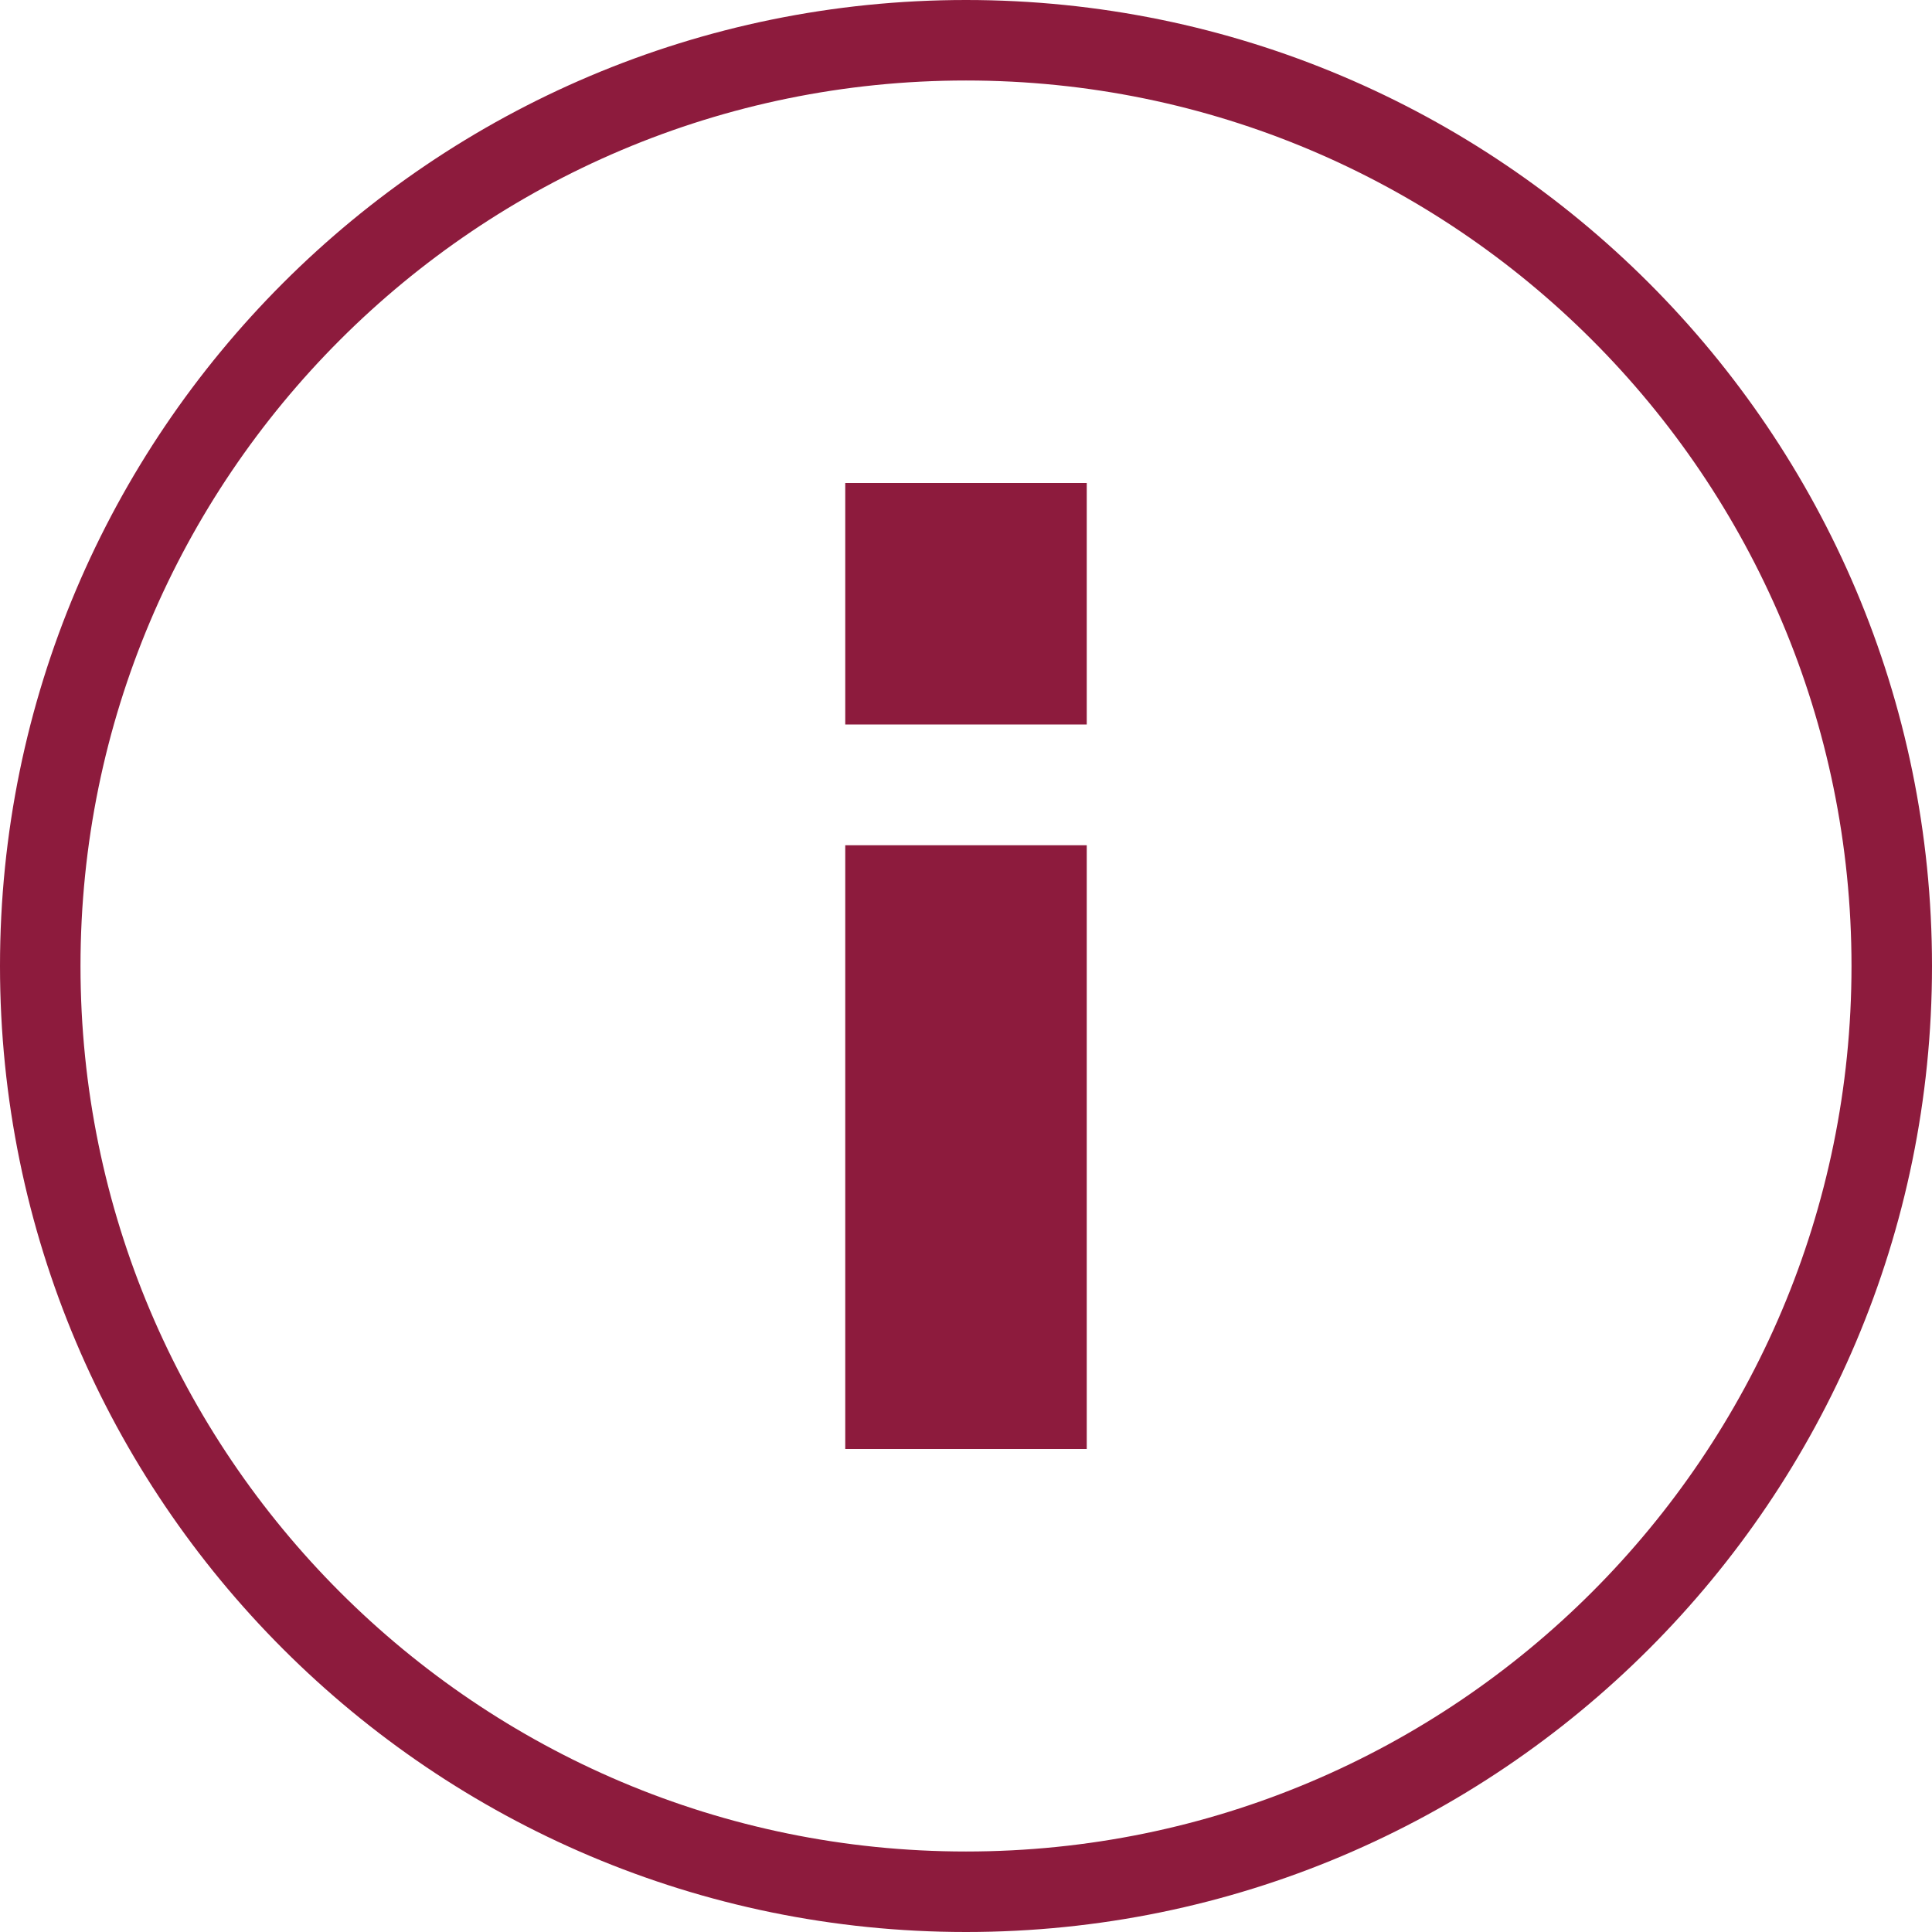
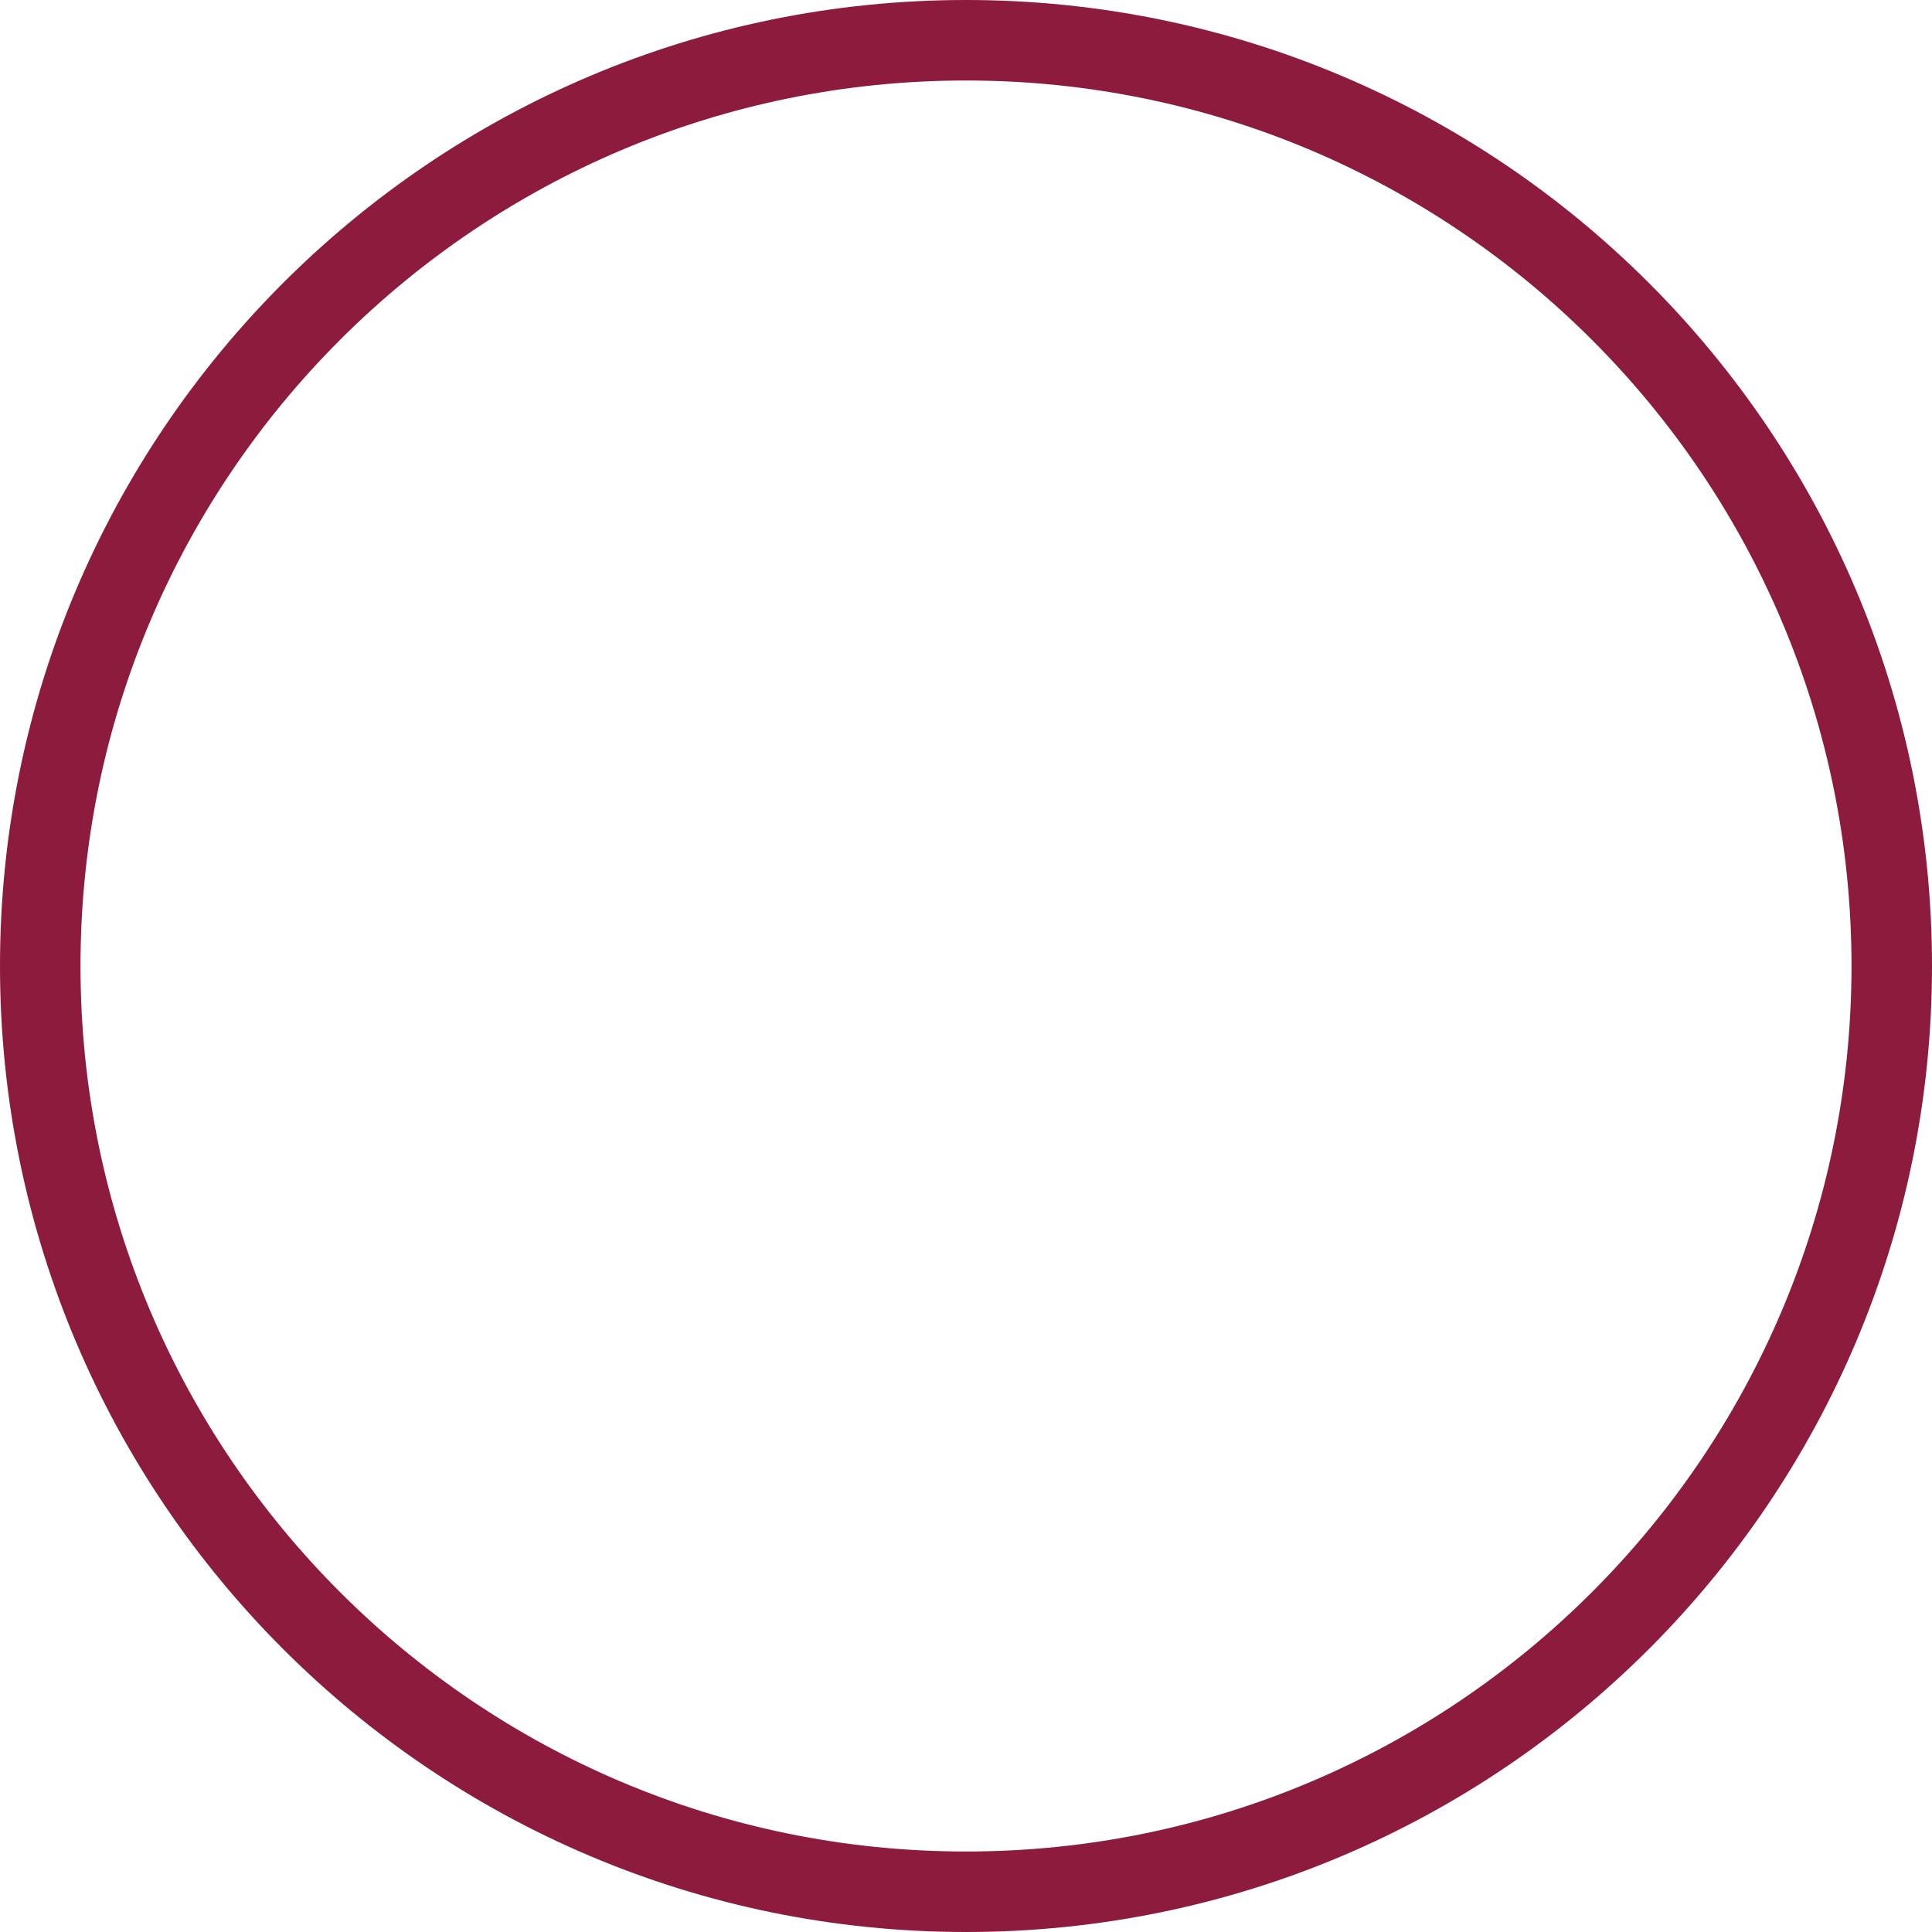
<svg xmlns="http://www.w3.org/2000/svg" width="24" height="24" viewBox="0 0 24 24" fill="none">
  <path d="M23.5 12C23.5 18.348 18.348 23.5 12 23.5C5.652 23.5 0.5 18.348 0.5 12C0.5 5.652 5.652 0.5 12 0.5C18.348 0.5 23.5 5.652 23.5 12Z" stroke="#8D1B3D" />
-   <rect x="10.5" y="6" width="3" height="3" fill="#8D1B3D" />
-   <rect x="10.5" y="10.5" width="3" height="7.5" fill="#8D1B3D" />
</svg>